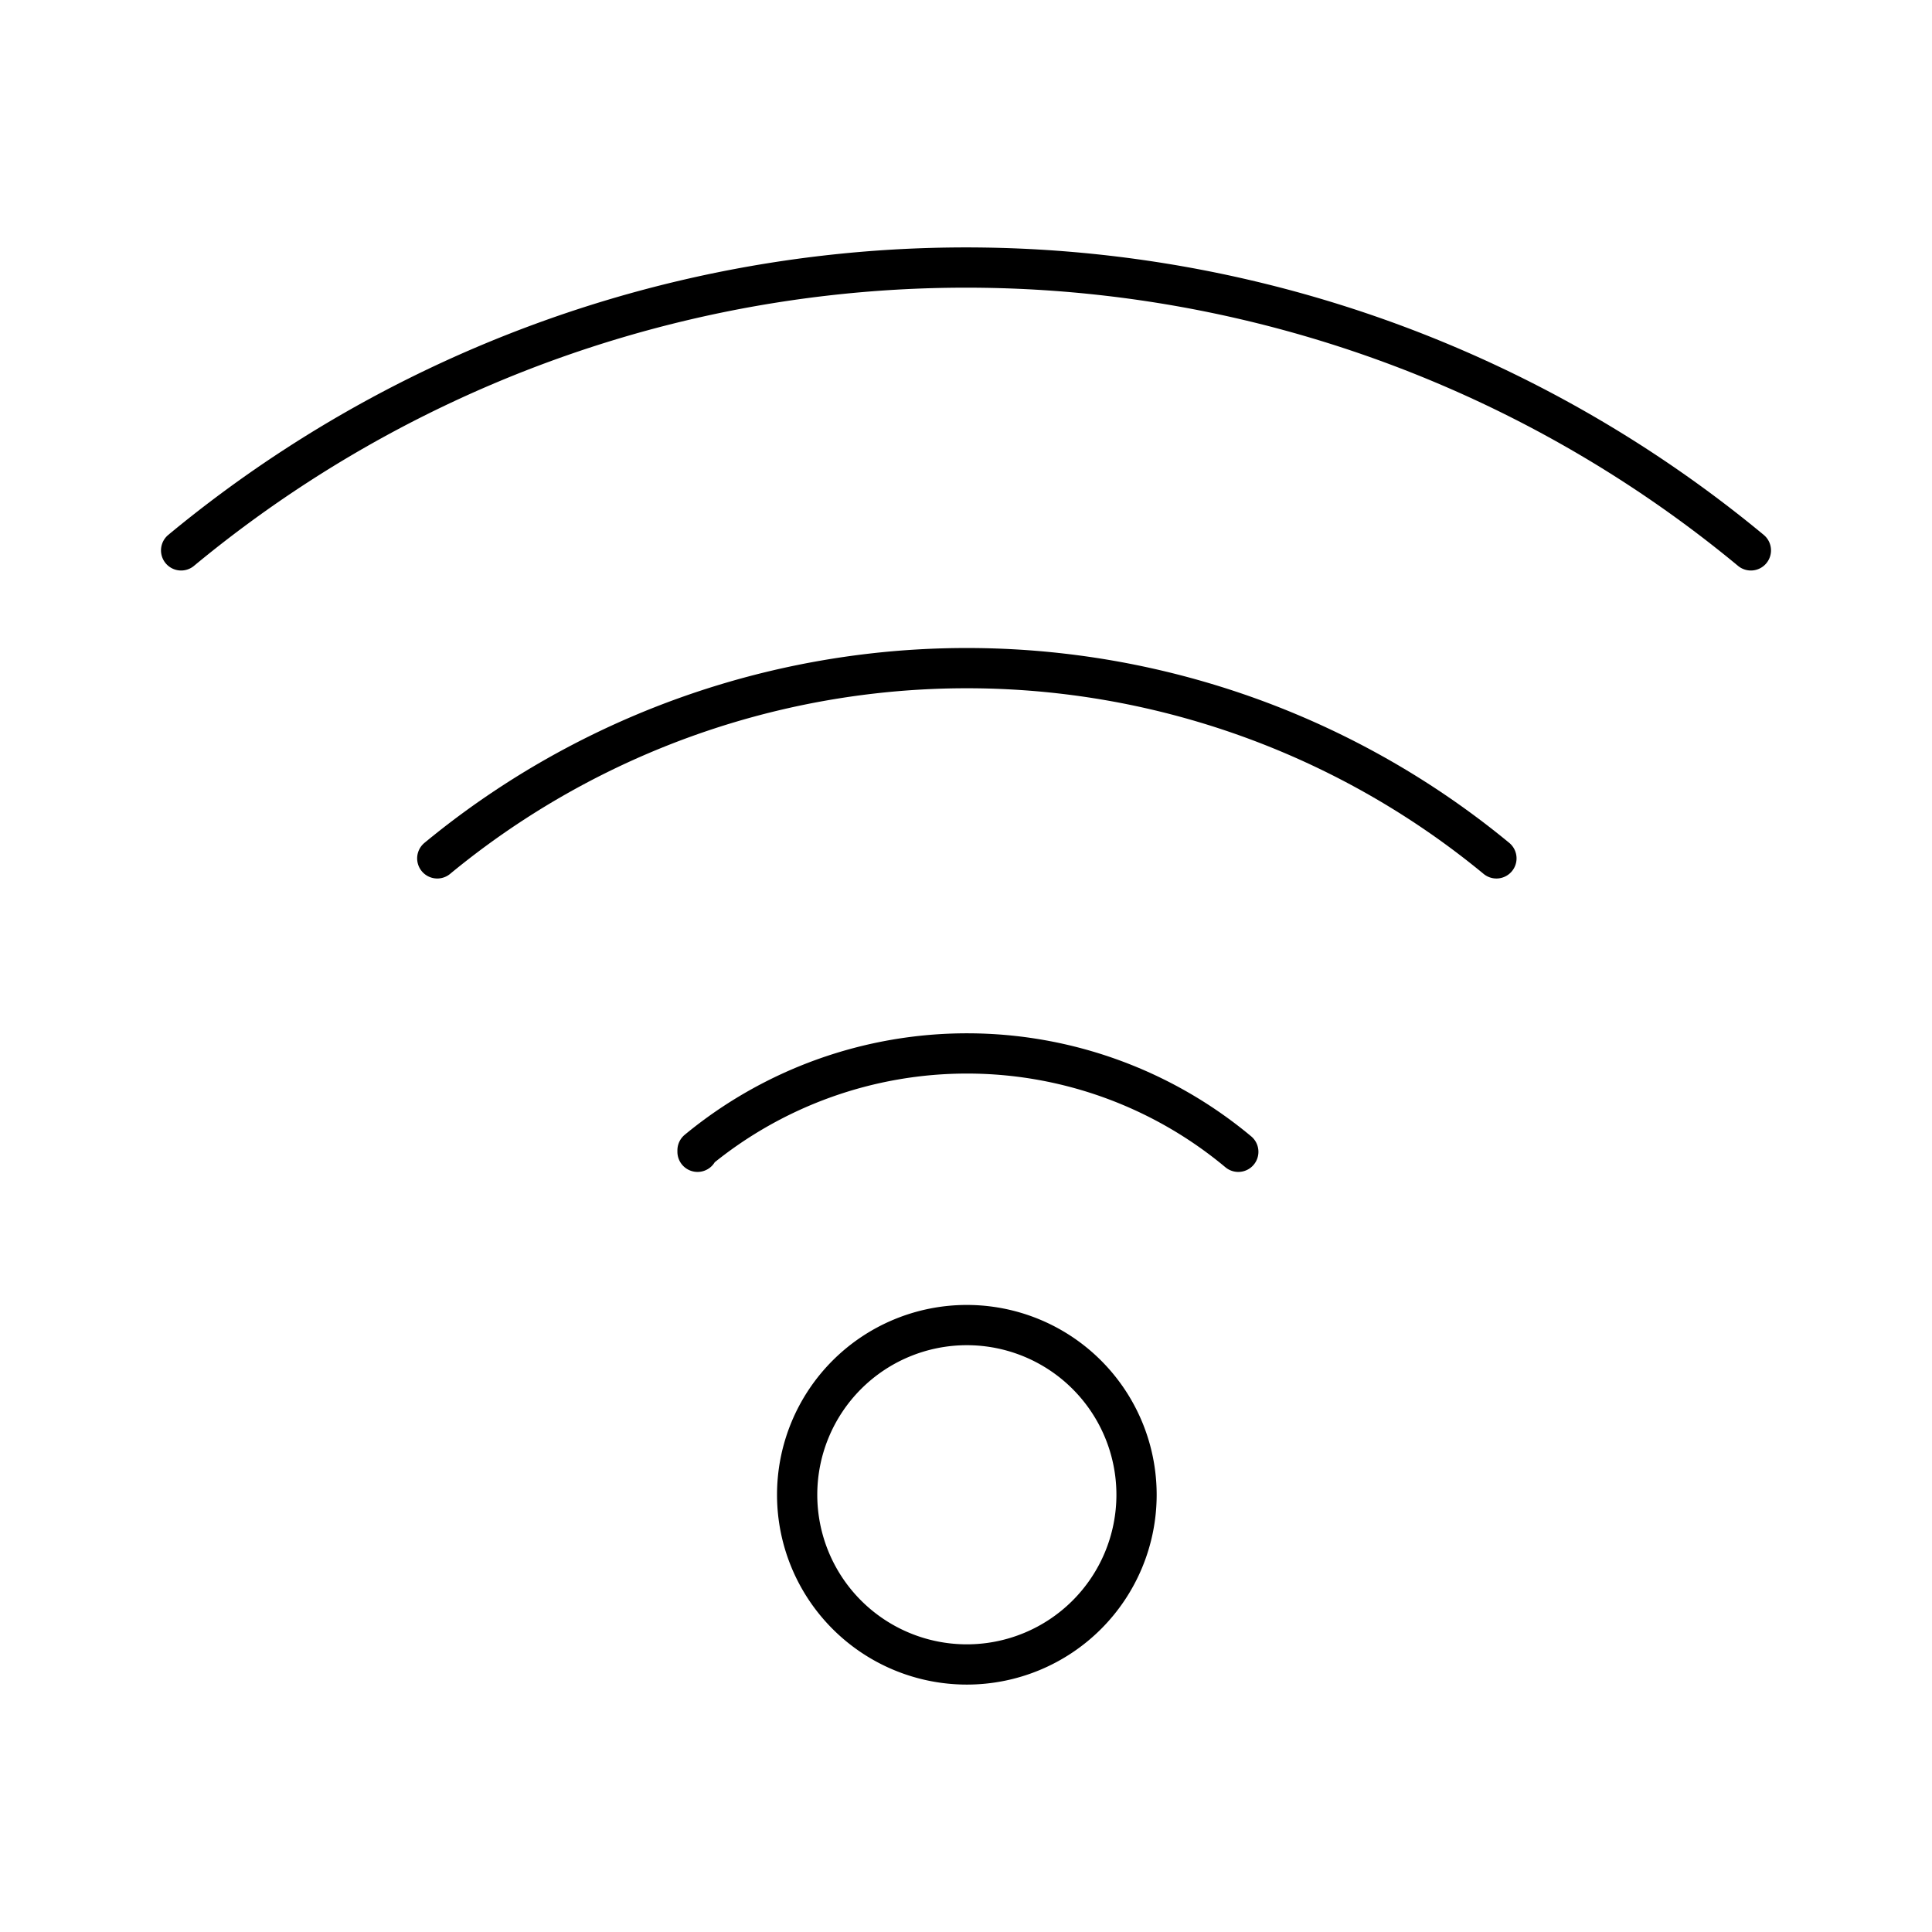
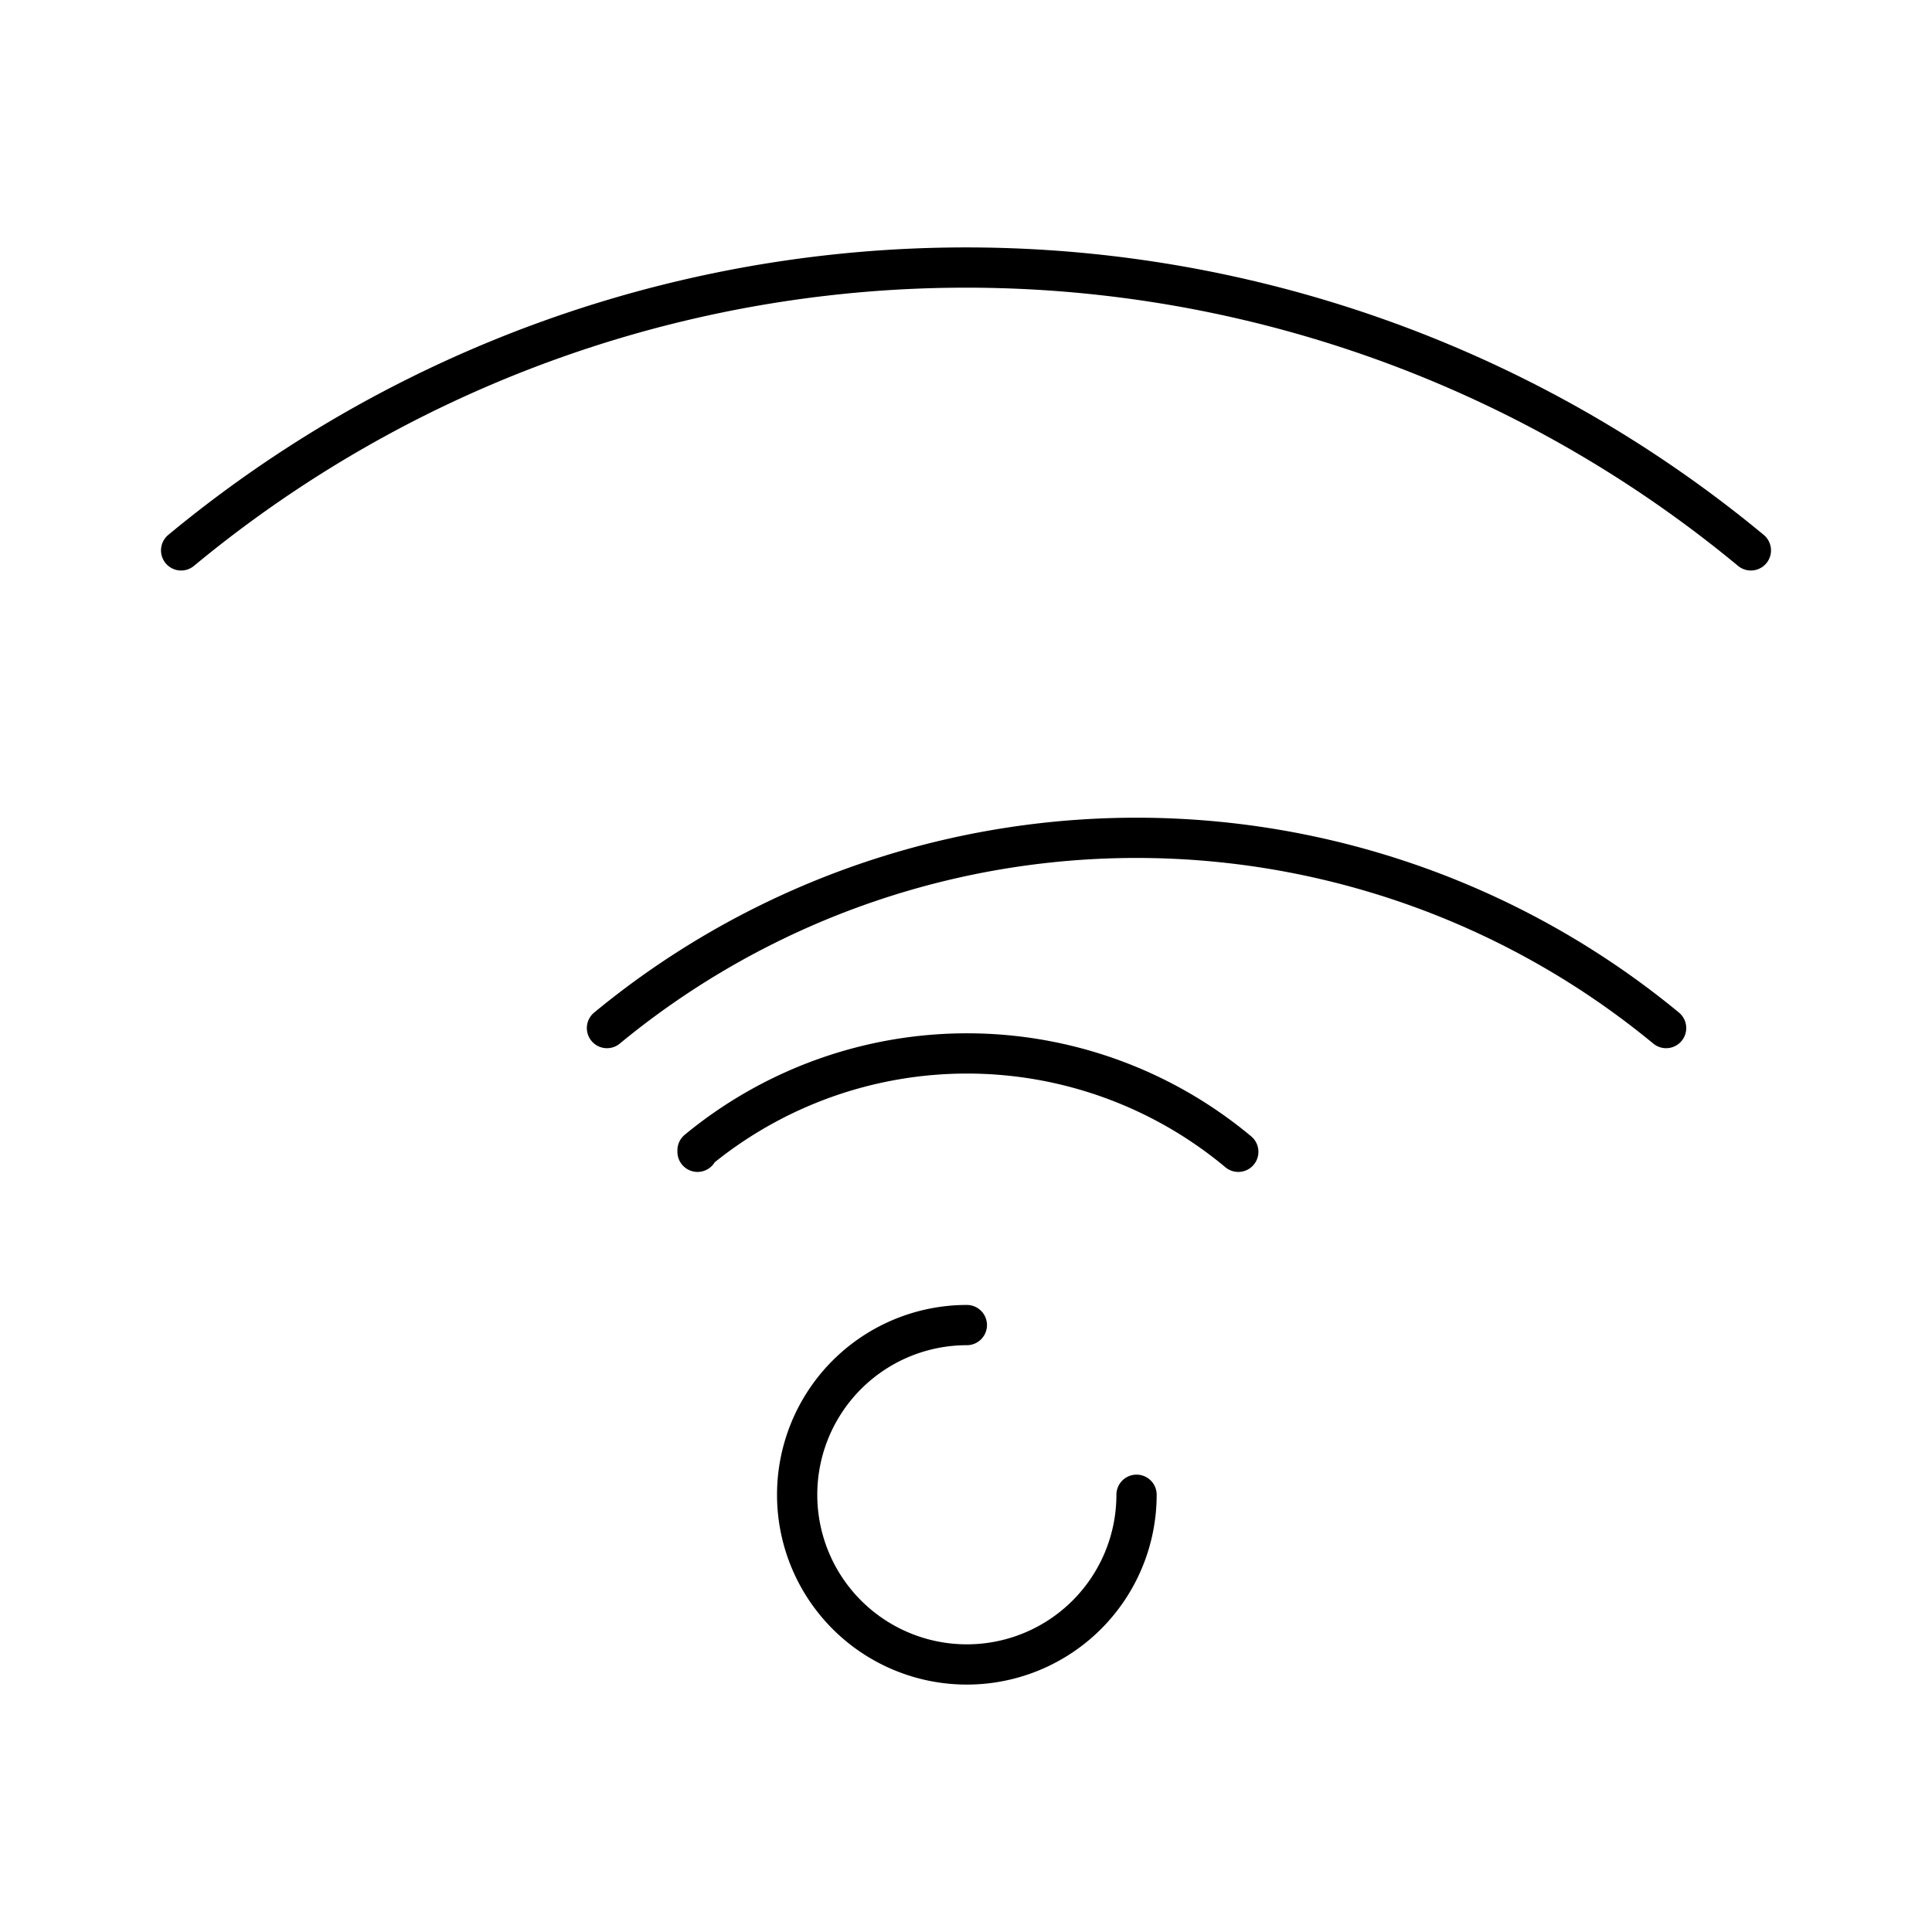
<svg xmlns="http://www.w3.org/2000/svg" width="800" height="800" viewBox="0 0 48 48">
-   <path fill="none" stroke="currentColor" stroke-linecap="round" stroke-linejoin="round" d="M30.765 28.616a10.516 10.516 0 0 0-13.435-.037v.037m6.691 4.305a4.216 4.216 0 1 0 4.216 4.216h0a4.216 4.216 0 0 0-4.216-4.216m13.157-11.595a20.676 20.676 0 0 0-26.314 0M43.5 13.674a30.57 30.57 0 0 0-39 0" />
+   <path fill="none" stroke="currentColor" stroke-linecap="round" stroke-linejoin="round" d="M30.765 28.616a10.516 10.516 0 0 0-13.435-.037v.037m6.691 4.305a4.216 4.216 0 1 0 4.216 4.216h0m13.157-11.595a20.676 20.676 0 0 0-26.314 0M43.5 13.674a30.57 30.57 0 0 0-39 0" />
</svg>